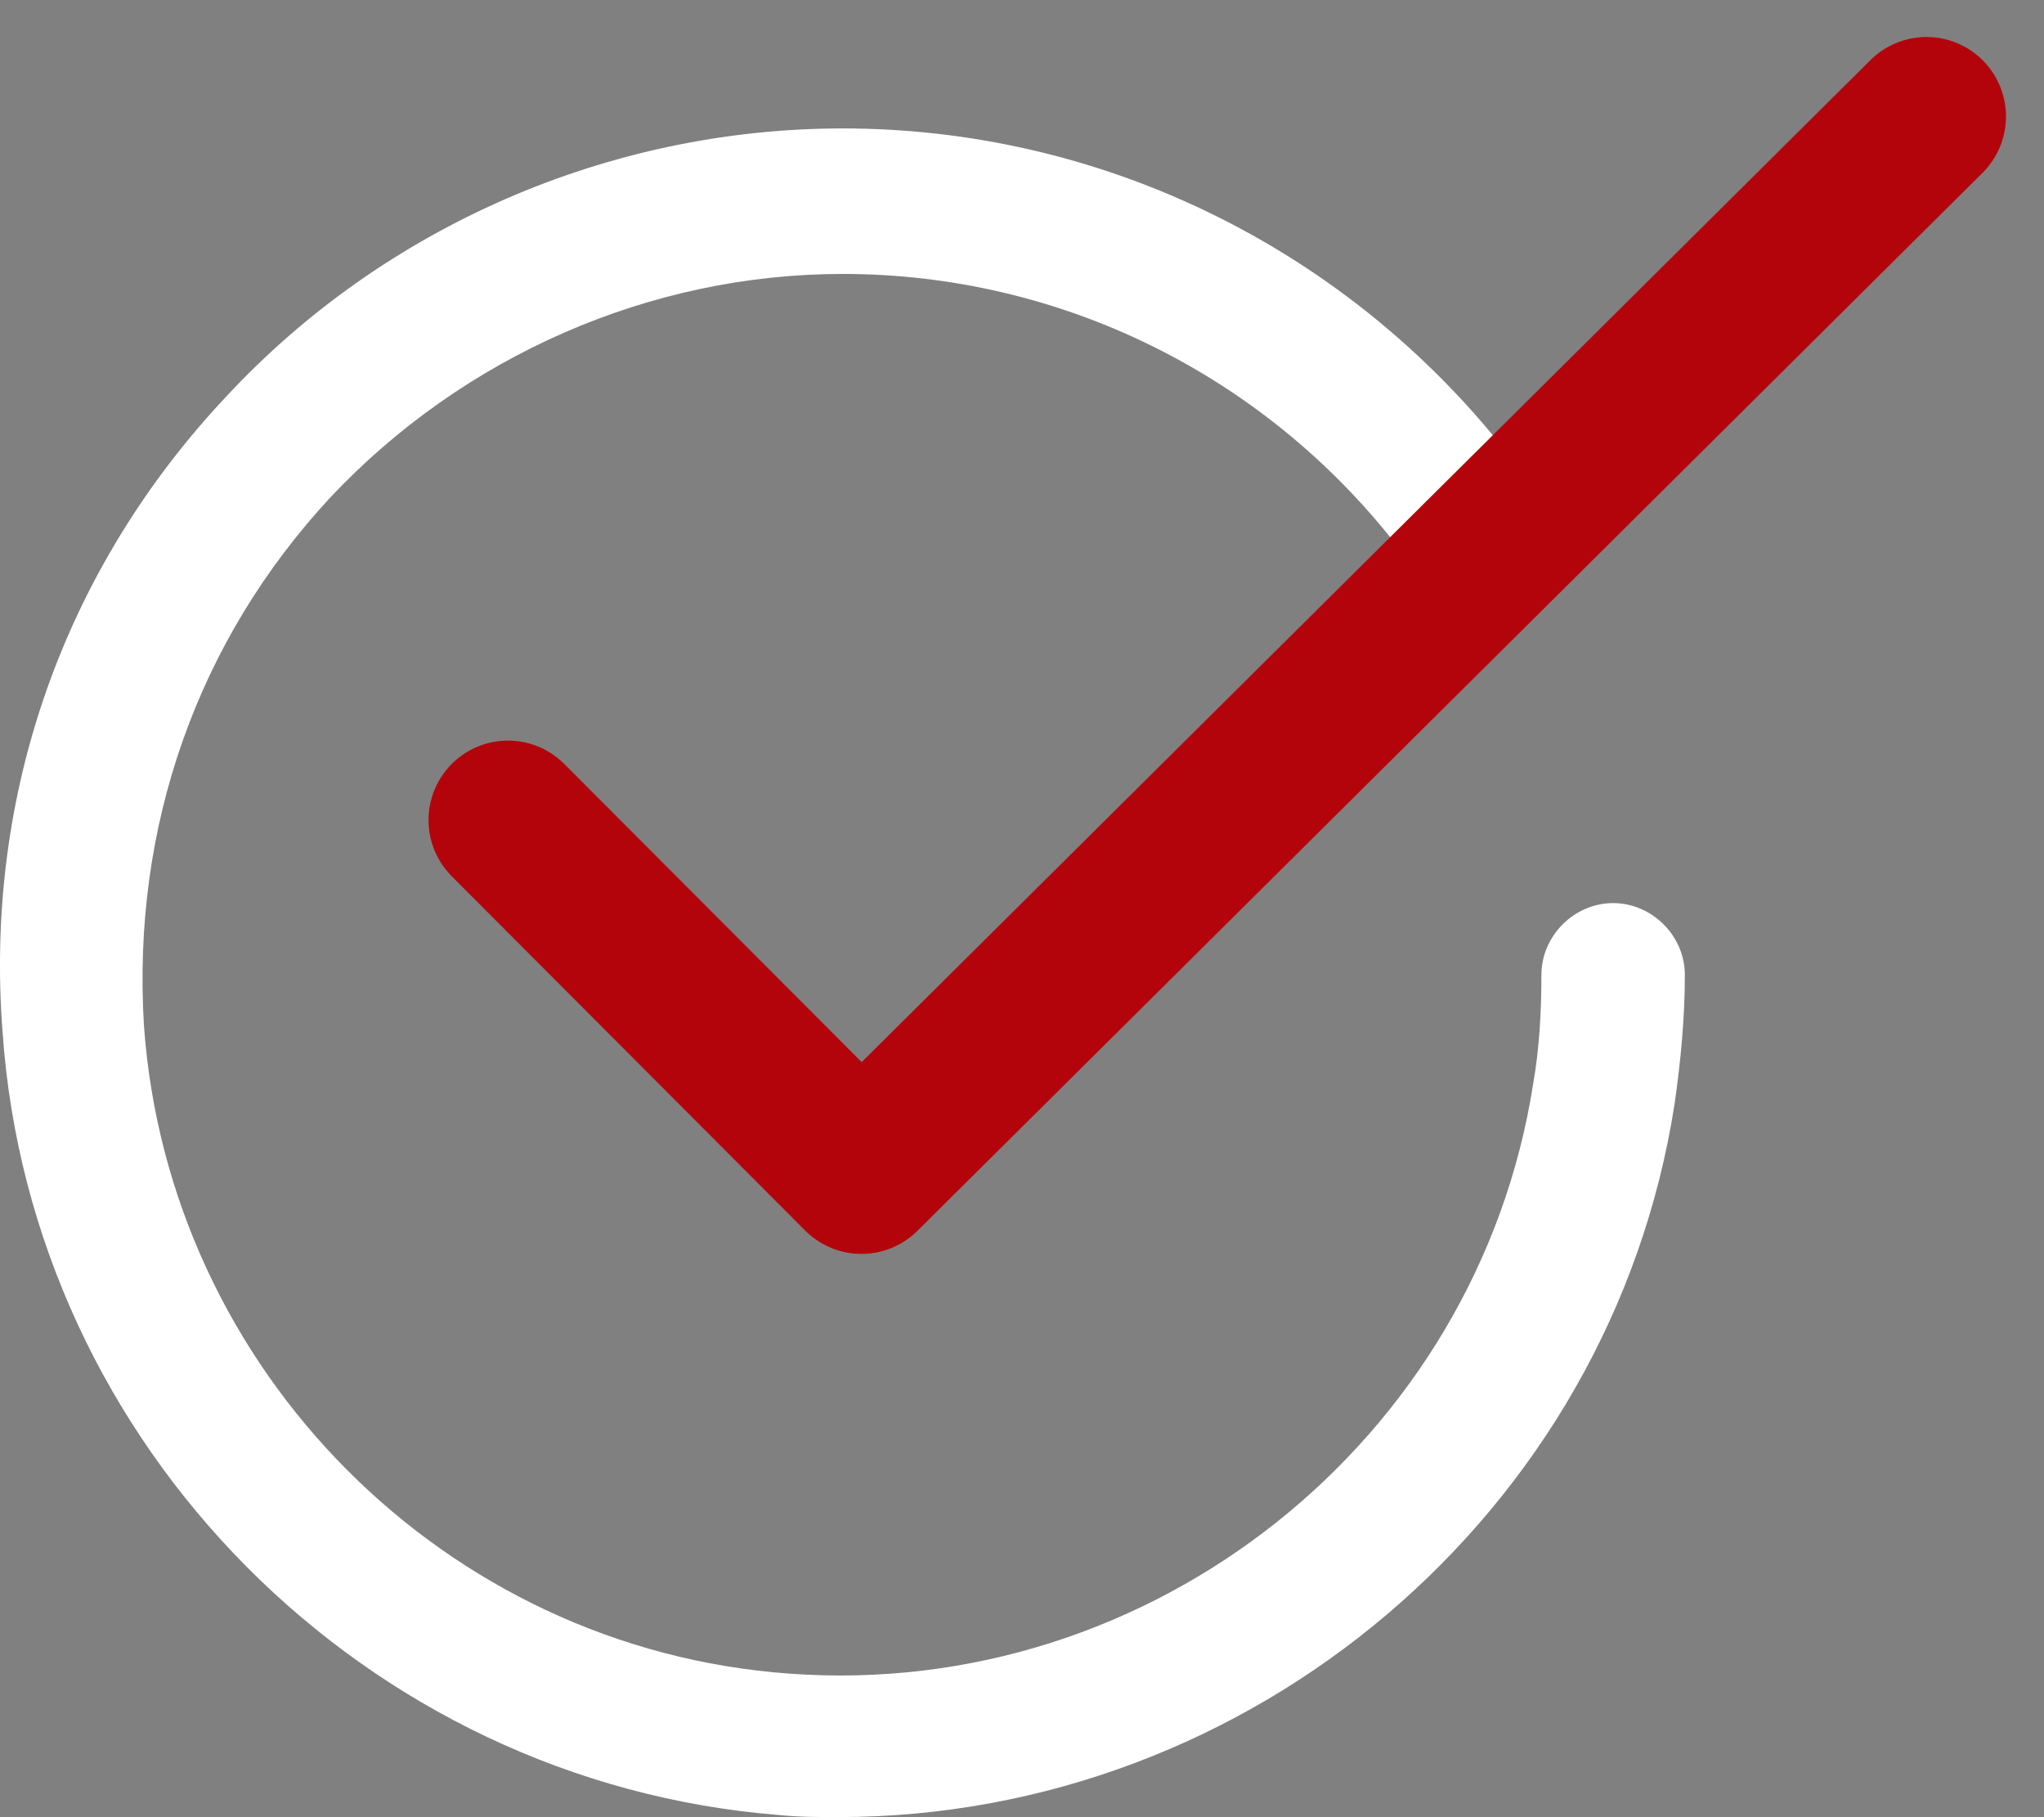
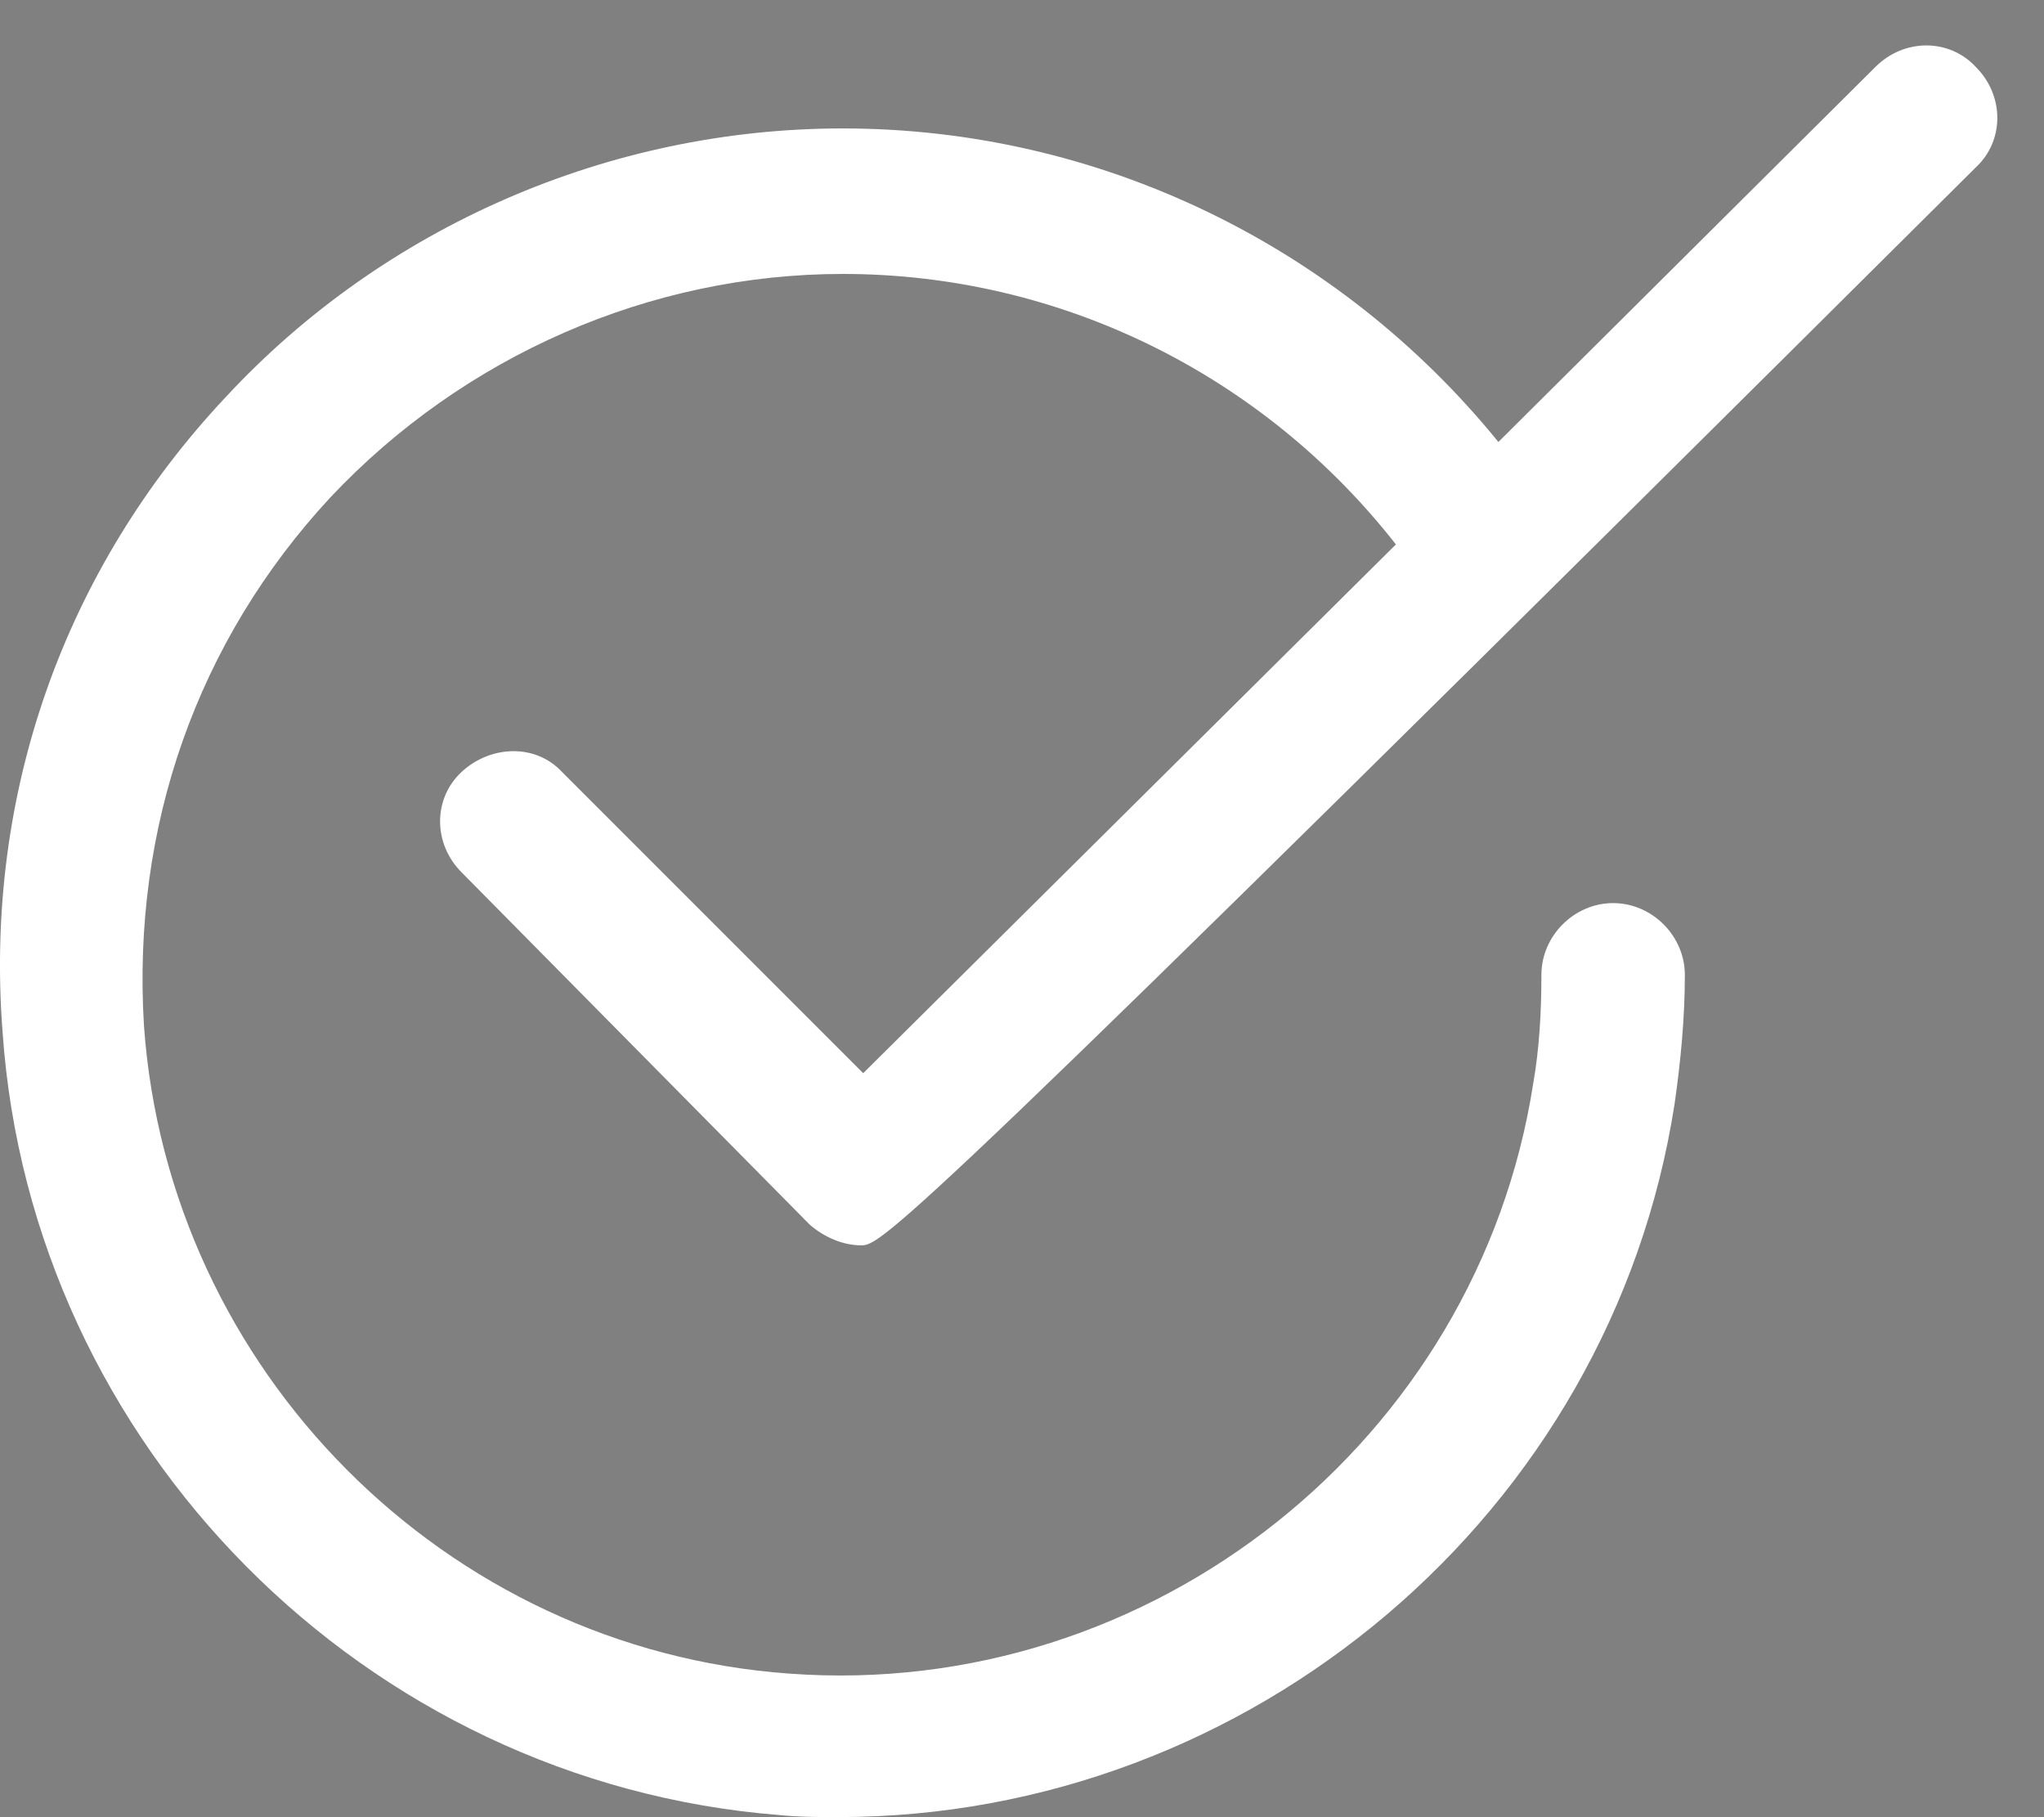
<svg xmlns="http://www.w3.org/2000/svg" width="45" height="40" viewBox="0 0 45 40" fill="none">
  <rect x="0" y="0" width="45" height="40" fill="#808080" stroke="none" />
-   <path d="M0.057 22.721C-0.349 17.488 1.411 12.526 4.974 8.736C8.448 4.992 13.41 2.827 18.553 2.827C24.191 2.827 29.469 5.398 32.988 9.729L41.288 1.474C41.92 0.842 42.912 0.842 43.499 1.474C44.13 2.105 44.13 3.098 43.499 3.684L20.086 26.961C19.771 27.277 19.41 27.412 18.959 27.412C18.553 27.412 18.147 27.232 17.831 26.961L10.162 19.202C9.531 18.57 9.531 17.578 10.162 16.992C10.794 16.405 11.786 16.36 12.373 16.992L19.004 23.623L30.732 11.984C27.8 8.24 23.334 6.03 18.553 6.03C14.312 6.03 10.207 7.834 7.275 10.947C4.343 14.105 2.899 18.21 3.17 22.585C3.711 30.164 9.801 36.299 17.38 36.84C25.364 37.427 32.537 31.698 33.755 23.848C33.89 23.081 33.935 22.27 33.935 21.458C33.935 20.601 34.657 19.879 35.514 19.879C36.371 19.879 37.093 20.601 37.093 21.458C37.093 22.405 37.003 23.352 36.867 24.299C35.469 33.322 27.53 39.998 18.462 39.998C18.011 39.998 17.605 39.998 17.154 39.953C8.042 39.231 0.689 31.833 0.057 22.721Z" fill="white" />
-   <path d="M11.184 18.052L18.965 25.851L42.413 2.564" stroke="#B4040B" stroke-width="3.5" stroke-linecap="round" stroke-linejoin="round" />
+   <path d="M0.057 22.721C-0.349 17.488 1.411 12.526 4.974 8.736C8.448 4.992 13.41 2.827 18.553 2.827C24.191 2.827 29.469 5.398 32.988 9.729L41.288 1.474C41.92 0.842 42.912 0.842 43.499 1.474C44.13 2.105 44.13 3.098 43.499 3.684C19.771 27.277 19.41 27.412 18.959 27.412C18.553 27.412 18.147 27.232 17.831 26.961L10.162 19.202C9.531 18.57 9.531 17.578 10.162 16.992C10.794 16.405 11.786 16.36 12.373 16.992L19.004 23.623L30.732 11.984C27.8 8.24 23.334 6.03 18.553 6.03C14.312 6.03 10.207 7.834 7.275 10.947C4.343 14.105 2.899 18.21 3.17 22.585C3.711 30.164 9.801 36.299 17.38 36.84C25.364 37.427 32.537 31.698 33.755 23.848C33.89 23.081 33.935 22.27 33.935 21.458C33.935 20.601 34.657 19.879 35.514 19.879C36.371 19.879 37.093 20.601 37.093 21.458C37.093 22.405 37.003 23.352 36.867 24.299C35.469 33.322 27.53 39.998 18.462 39.998C18.011 39.998 17.605 39.998 17.154 39.953C8.042 39.231 0.689 31.833 0.057 22.721Z" fill="white" />
</svg>